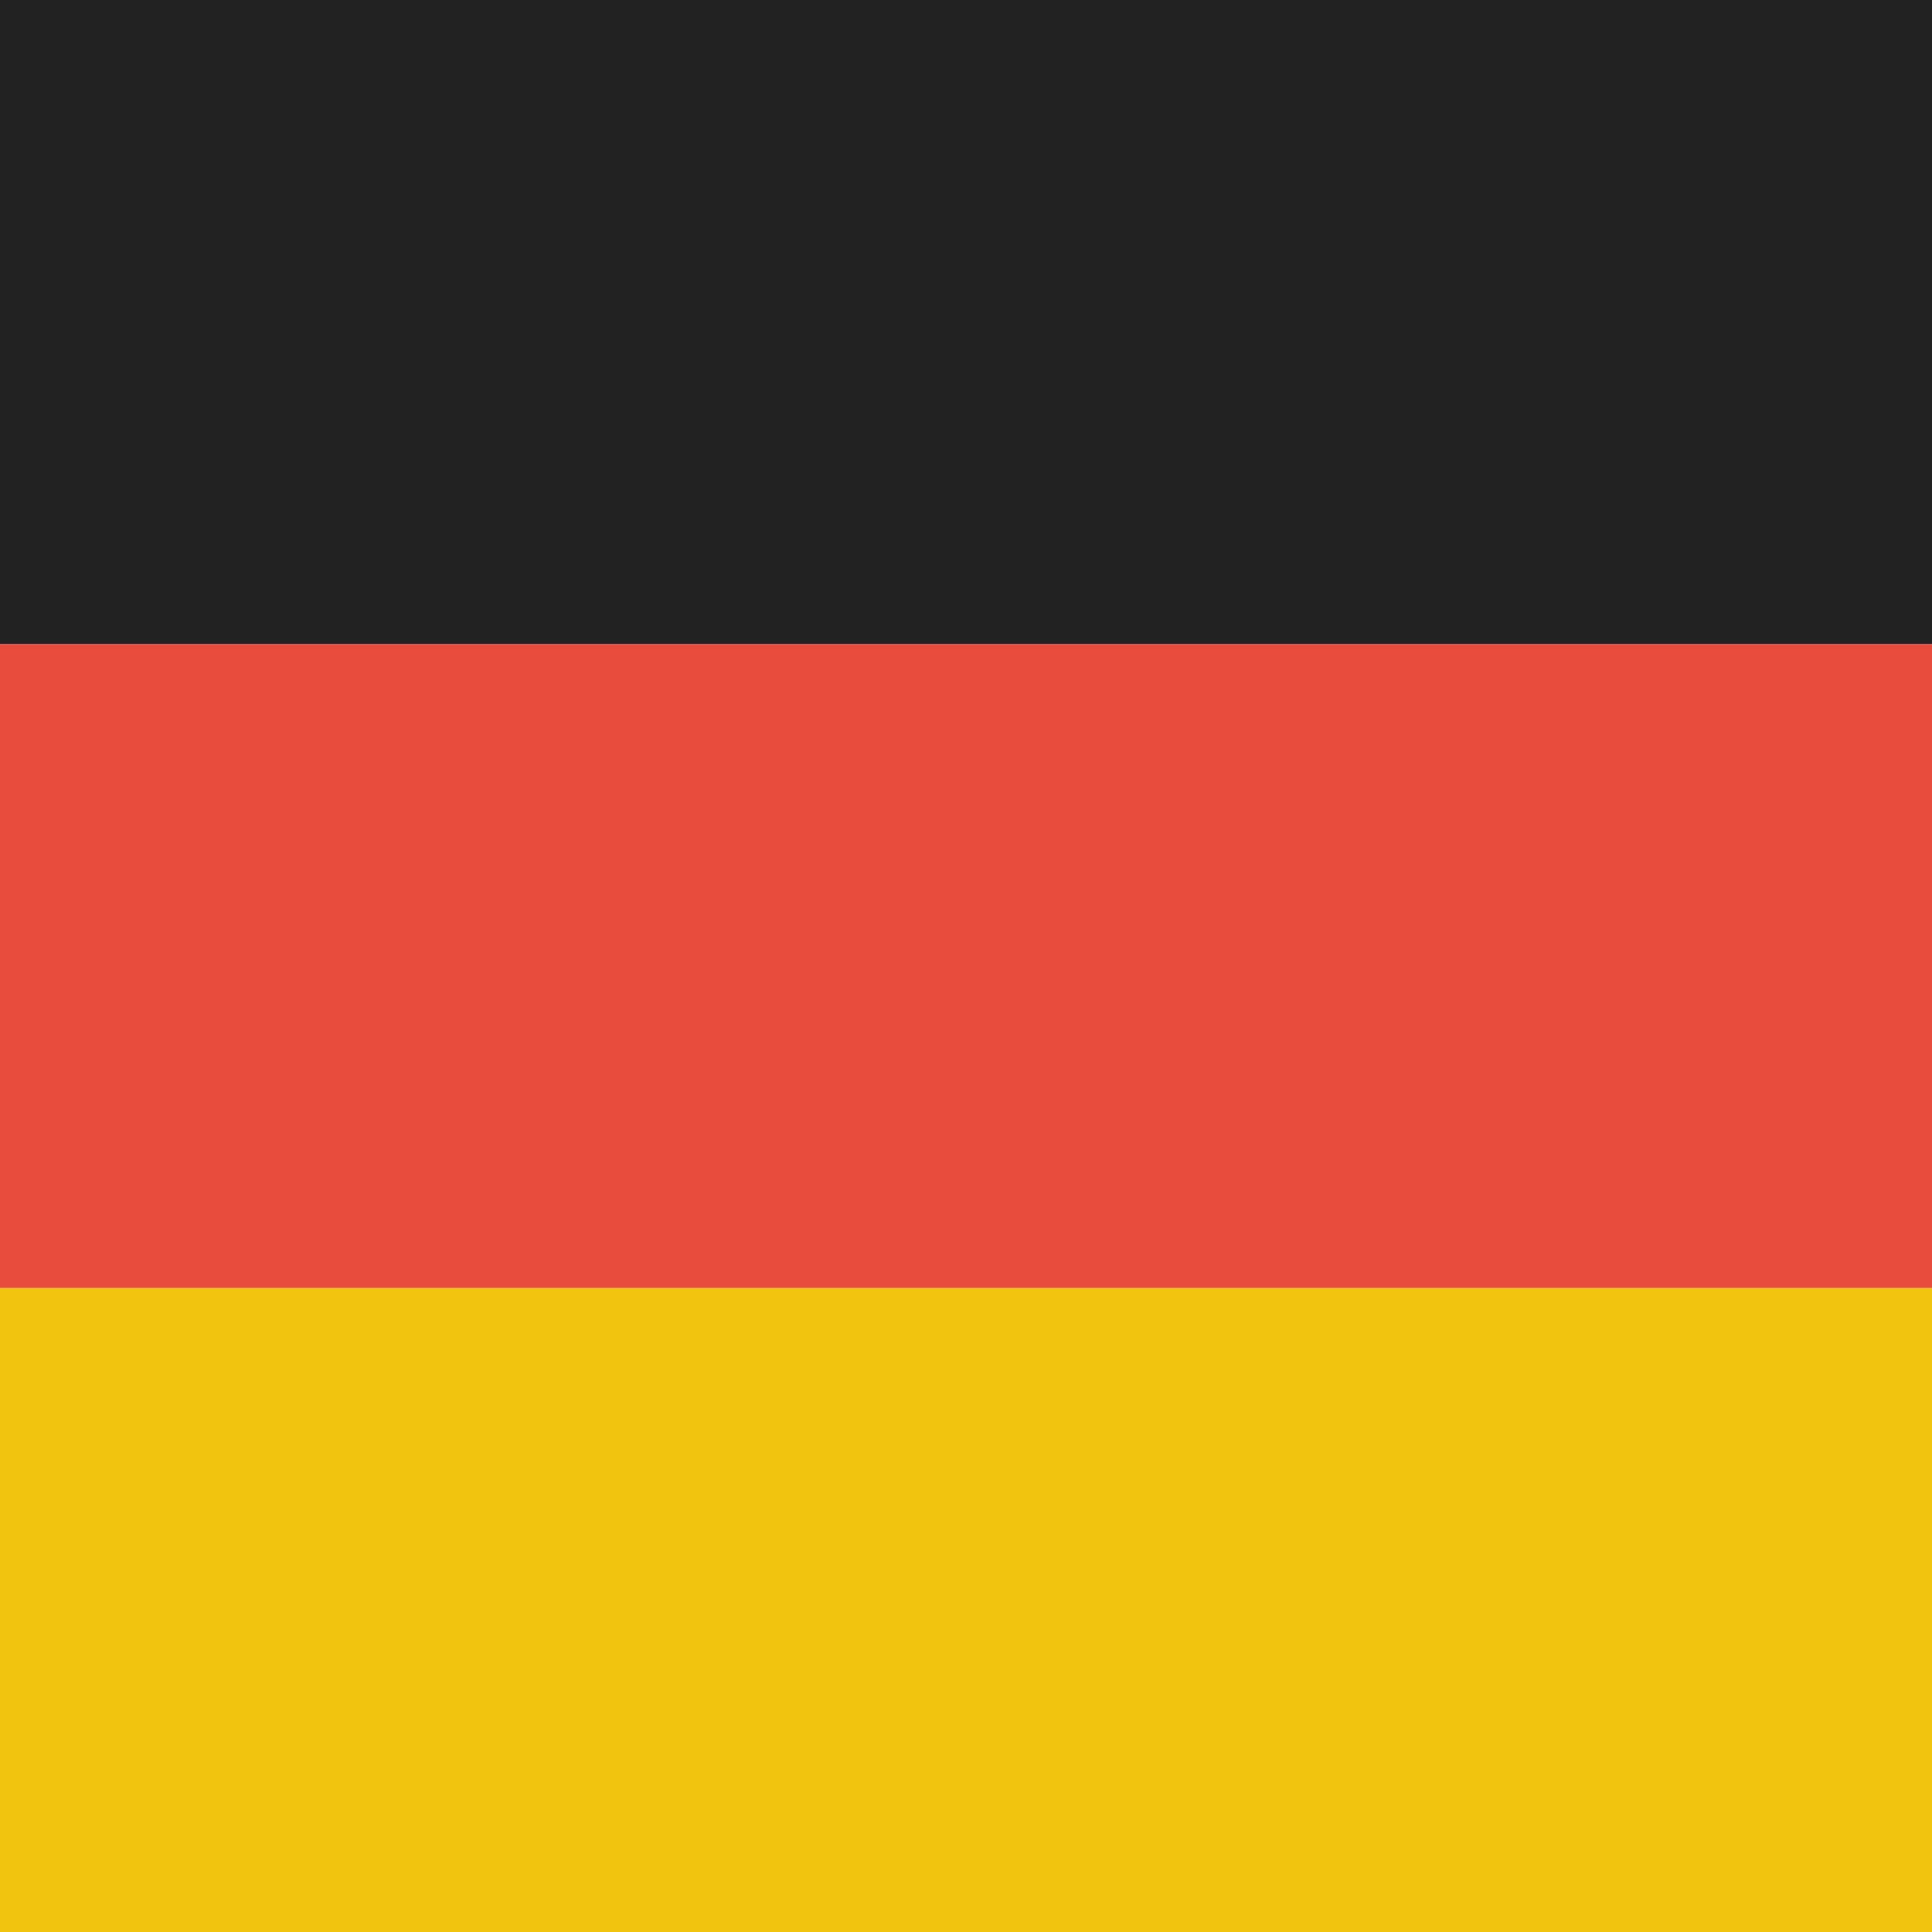
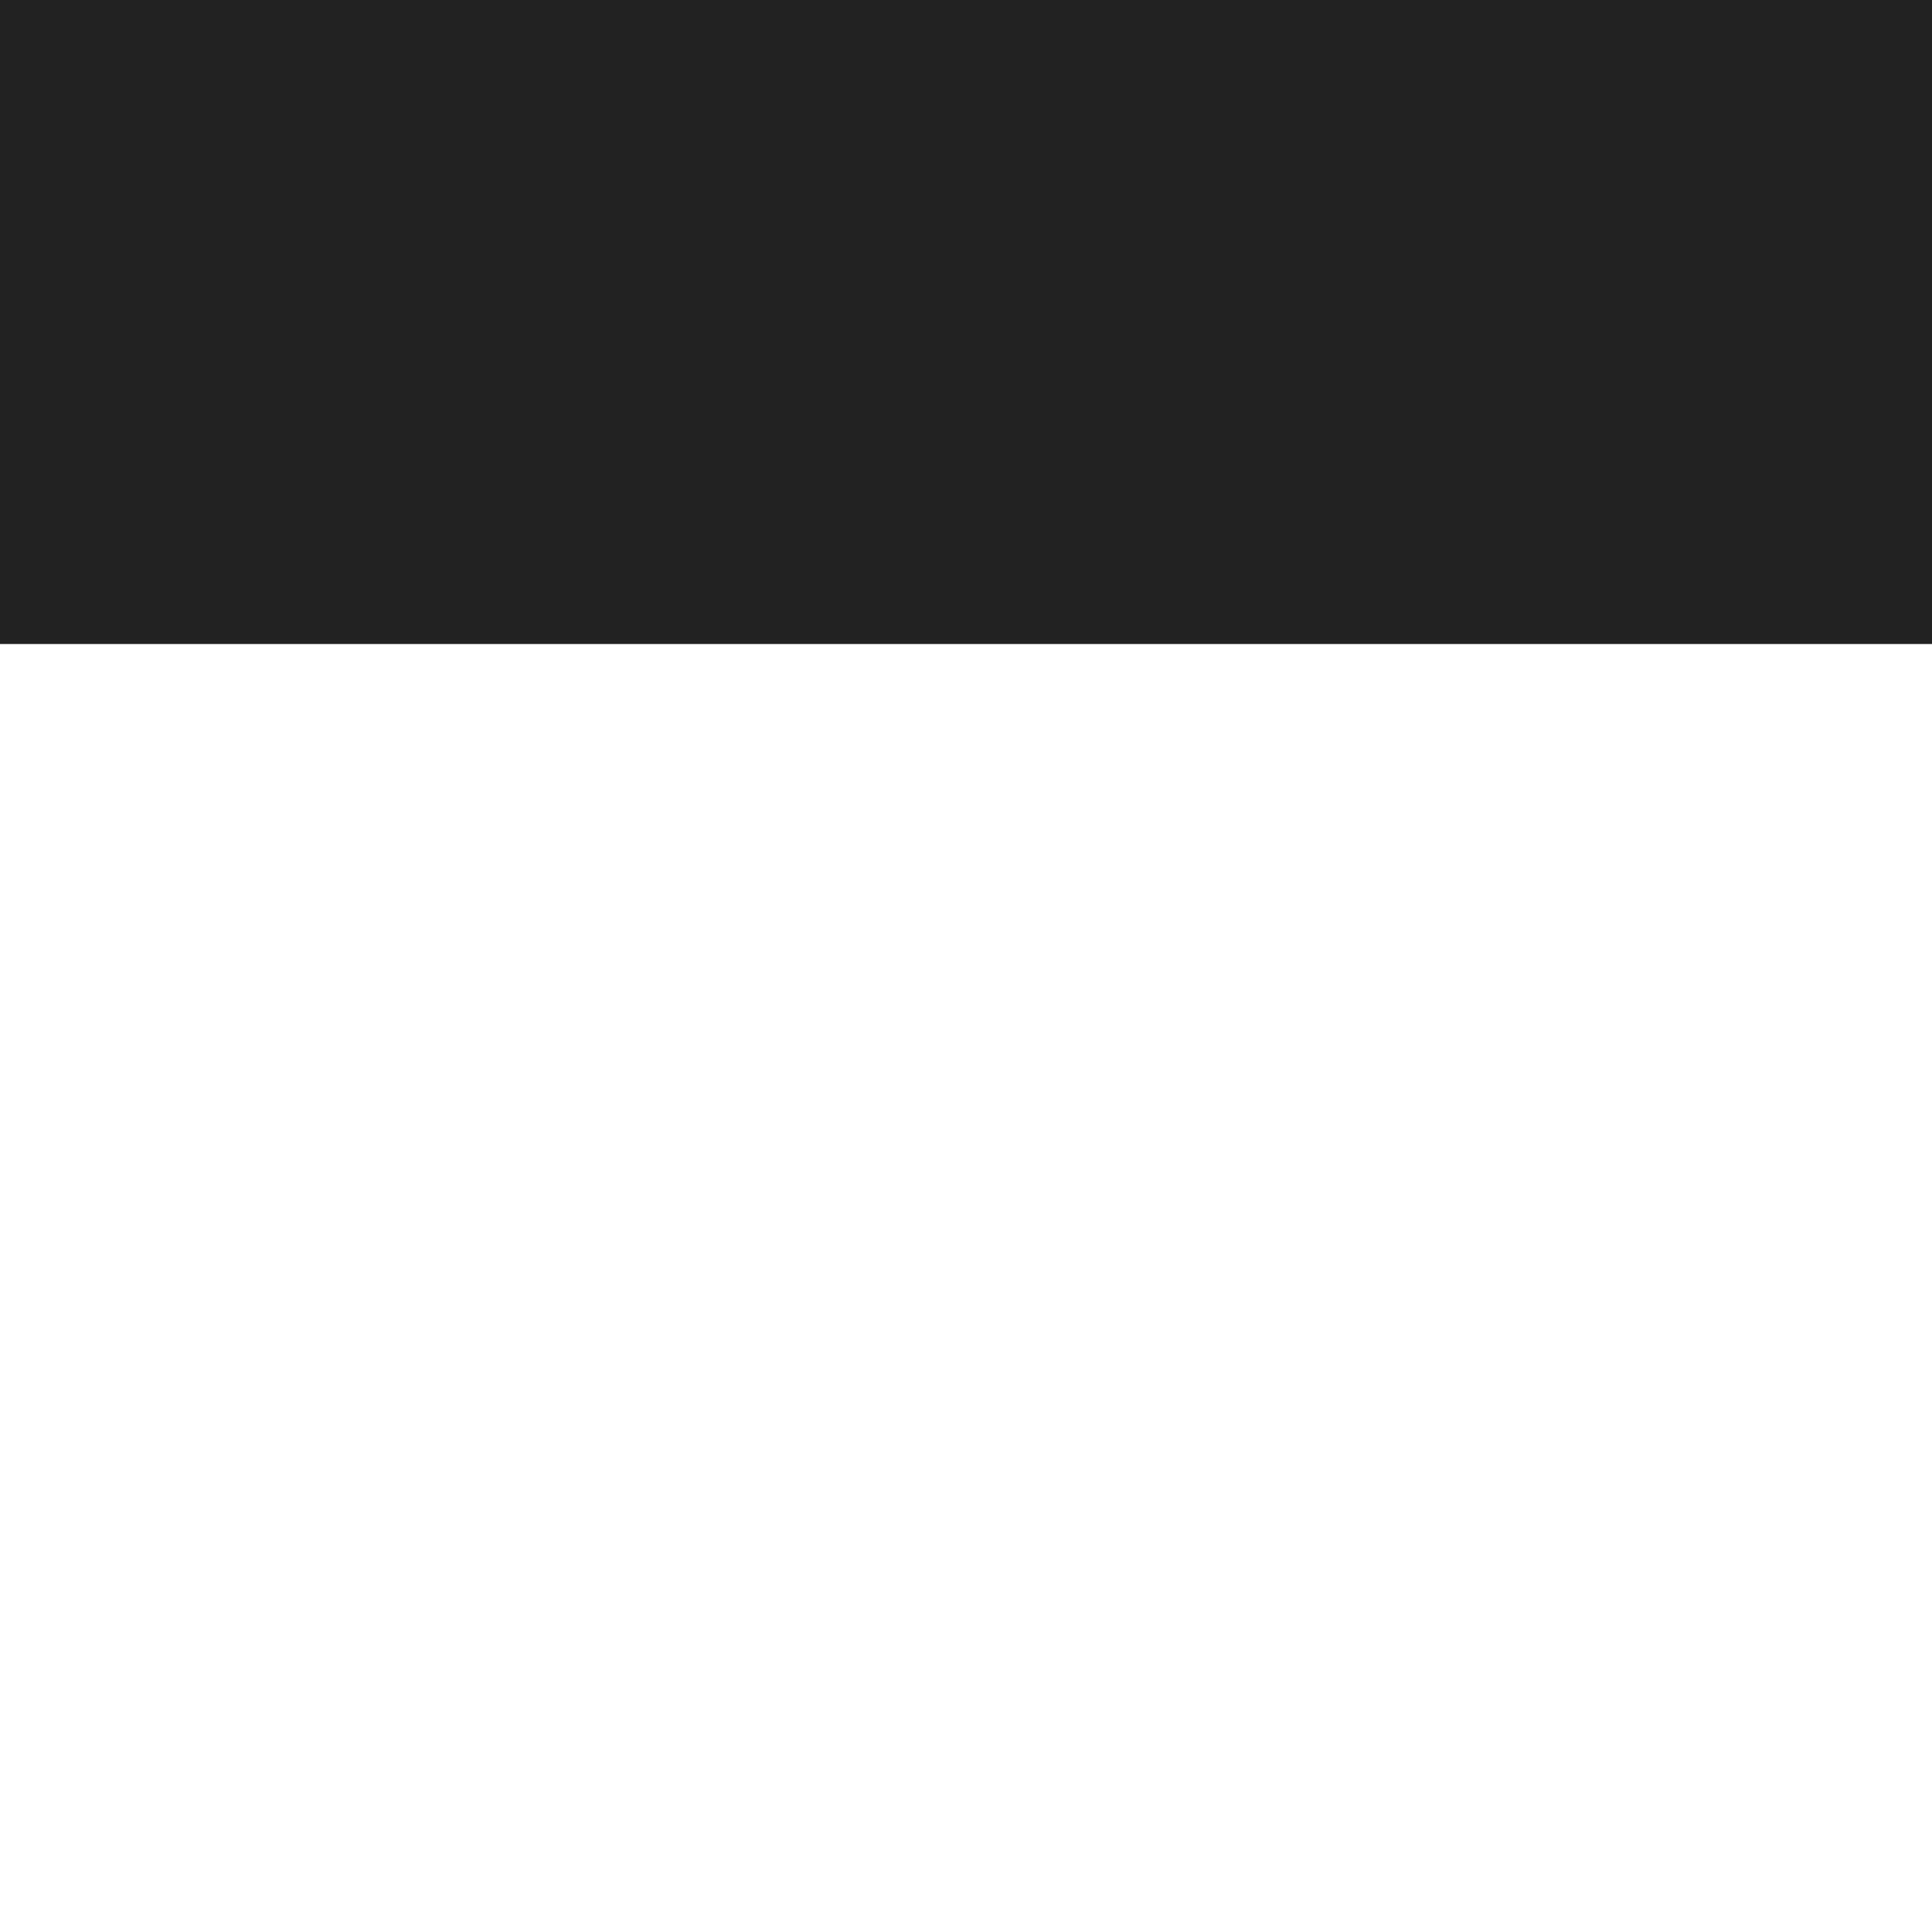
<svg xmlns="http://www.w3.org/2000/svg" width="50" height="50" viewBox="0 0 50 50" fill="none">
-   <path d="M0 50V33.333H50V50H0Z" fill="#F1C40F" />
-   <path d="M0 33.333V16.667H50V33.333H0Z" fill="#E74C3C" />
  <path d="M0 16.667V2.07424e-05H50V16.667H0Z" fill="#222222" />
</svg>